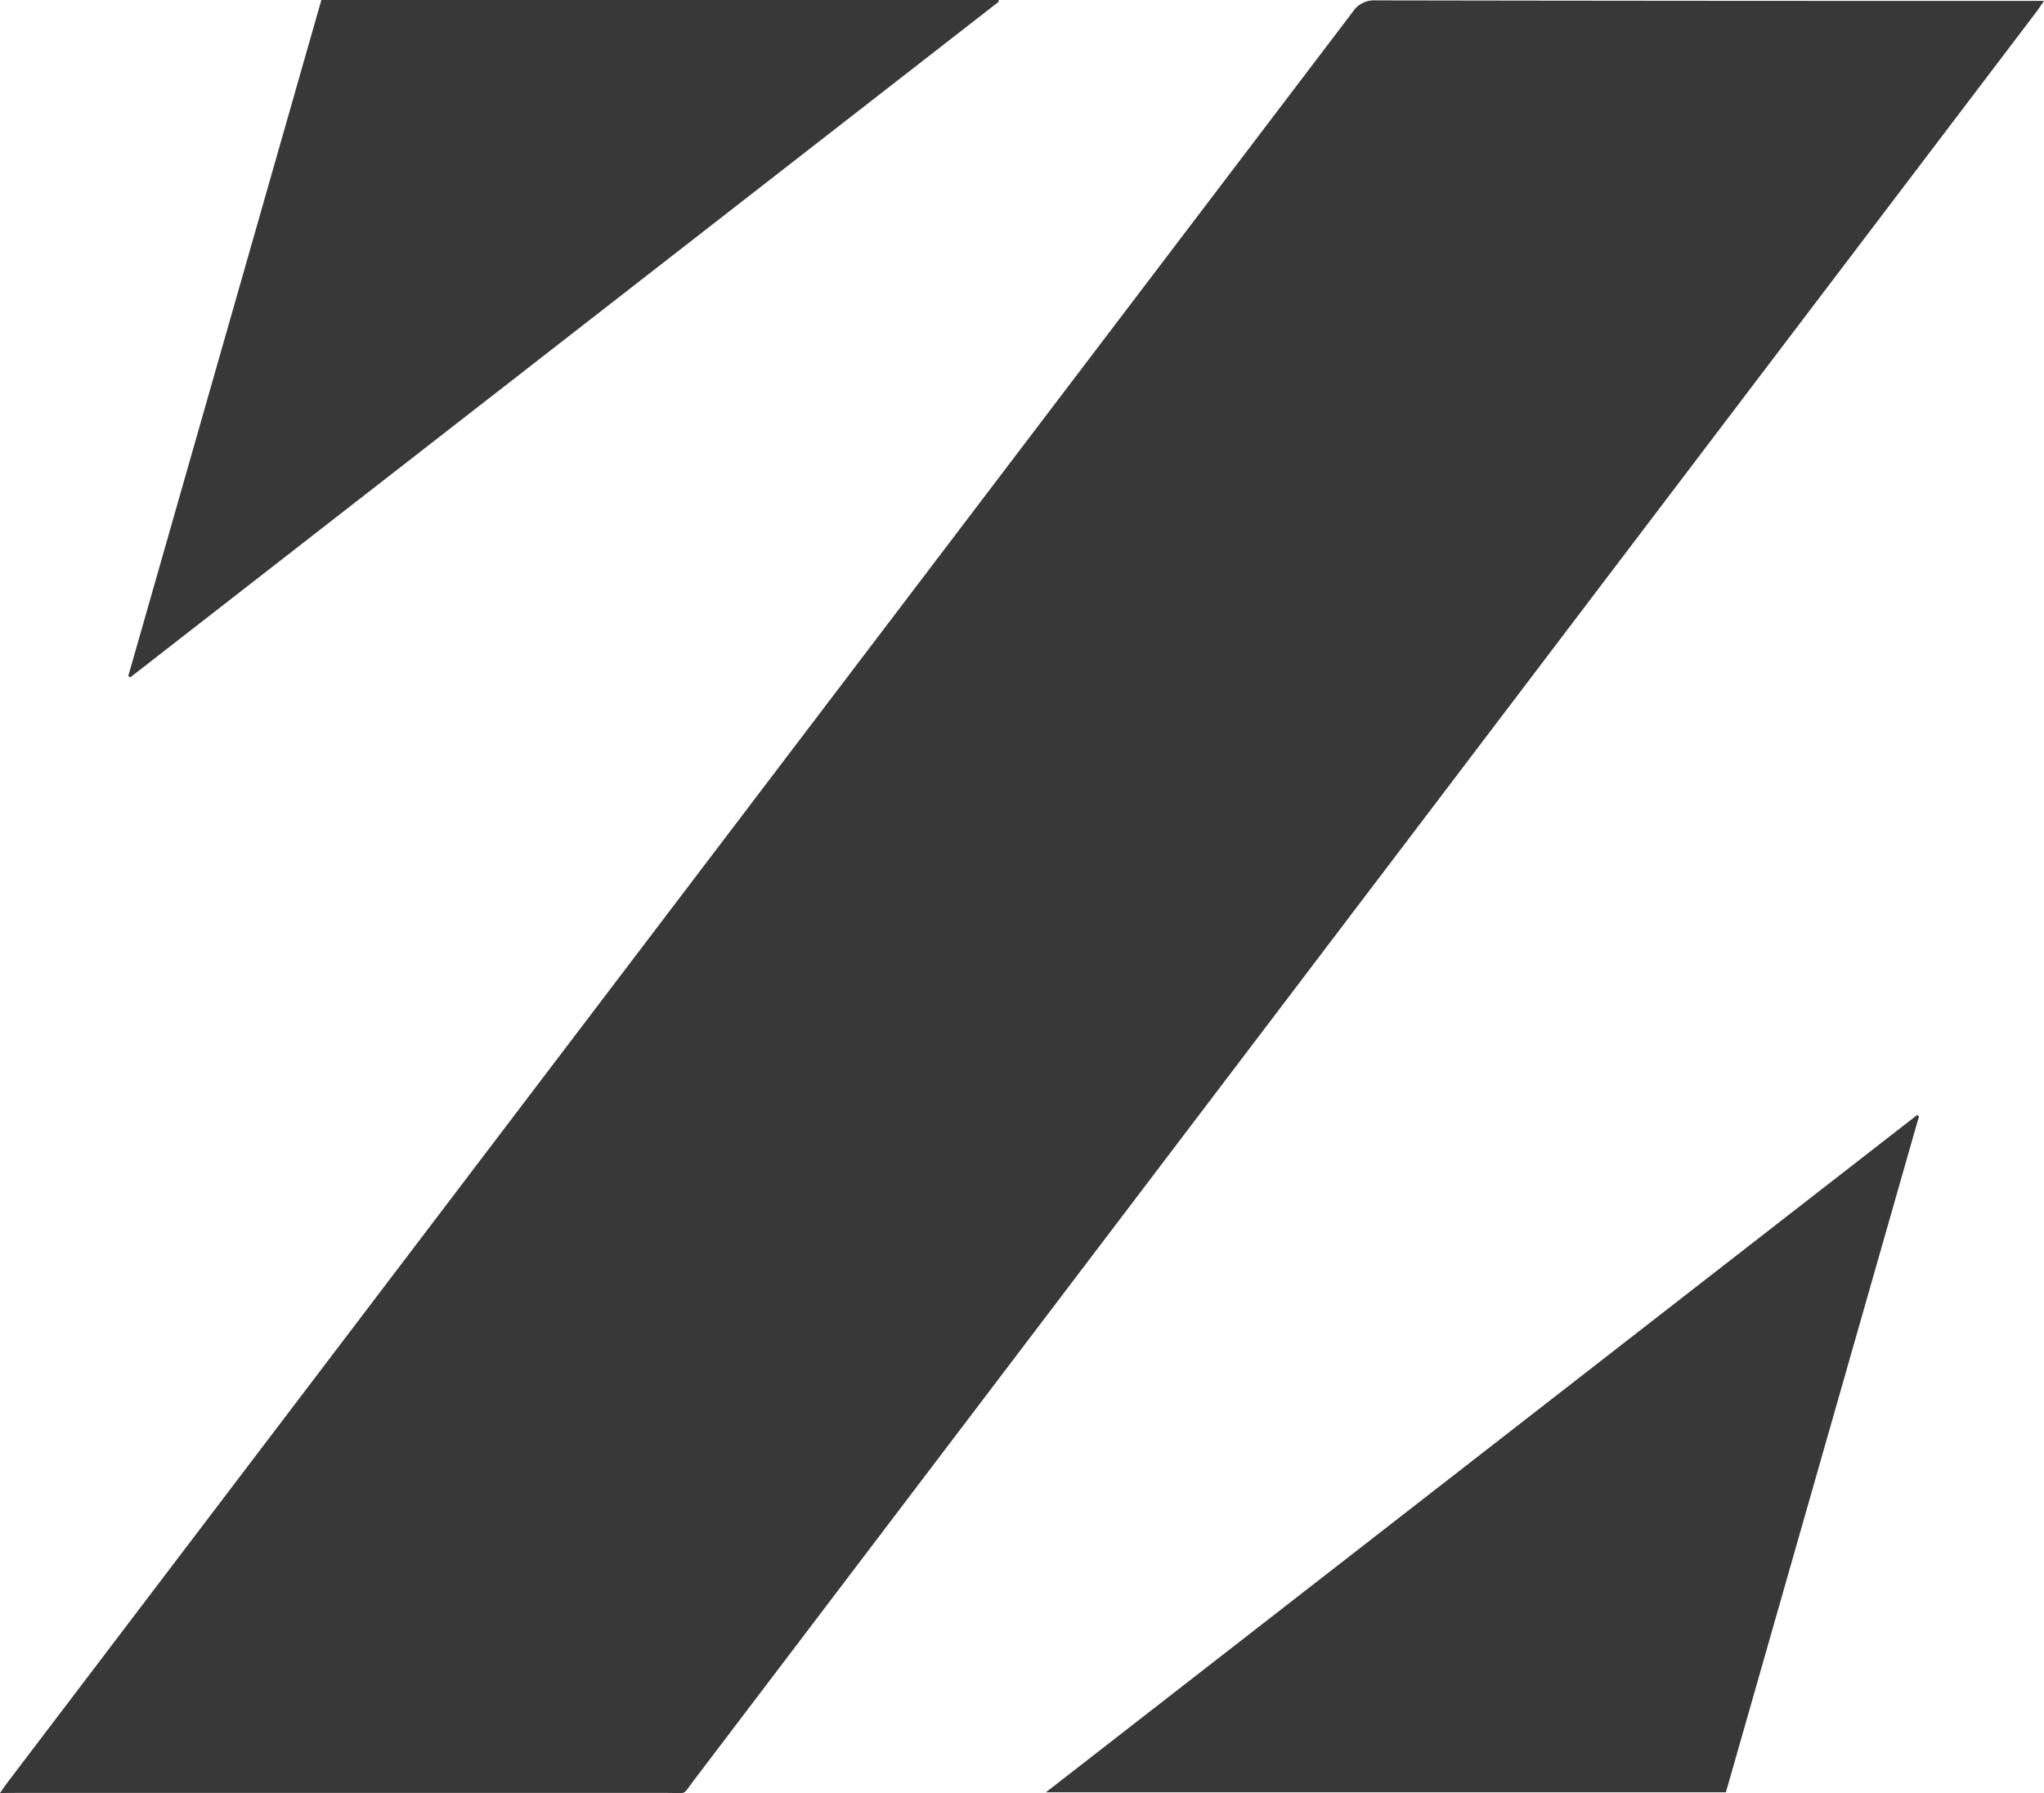
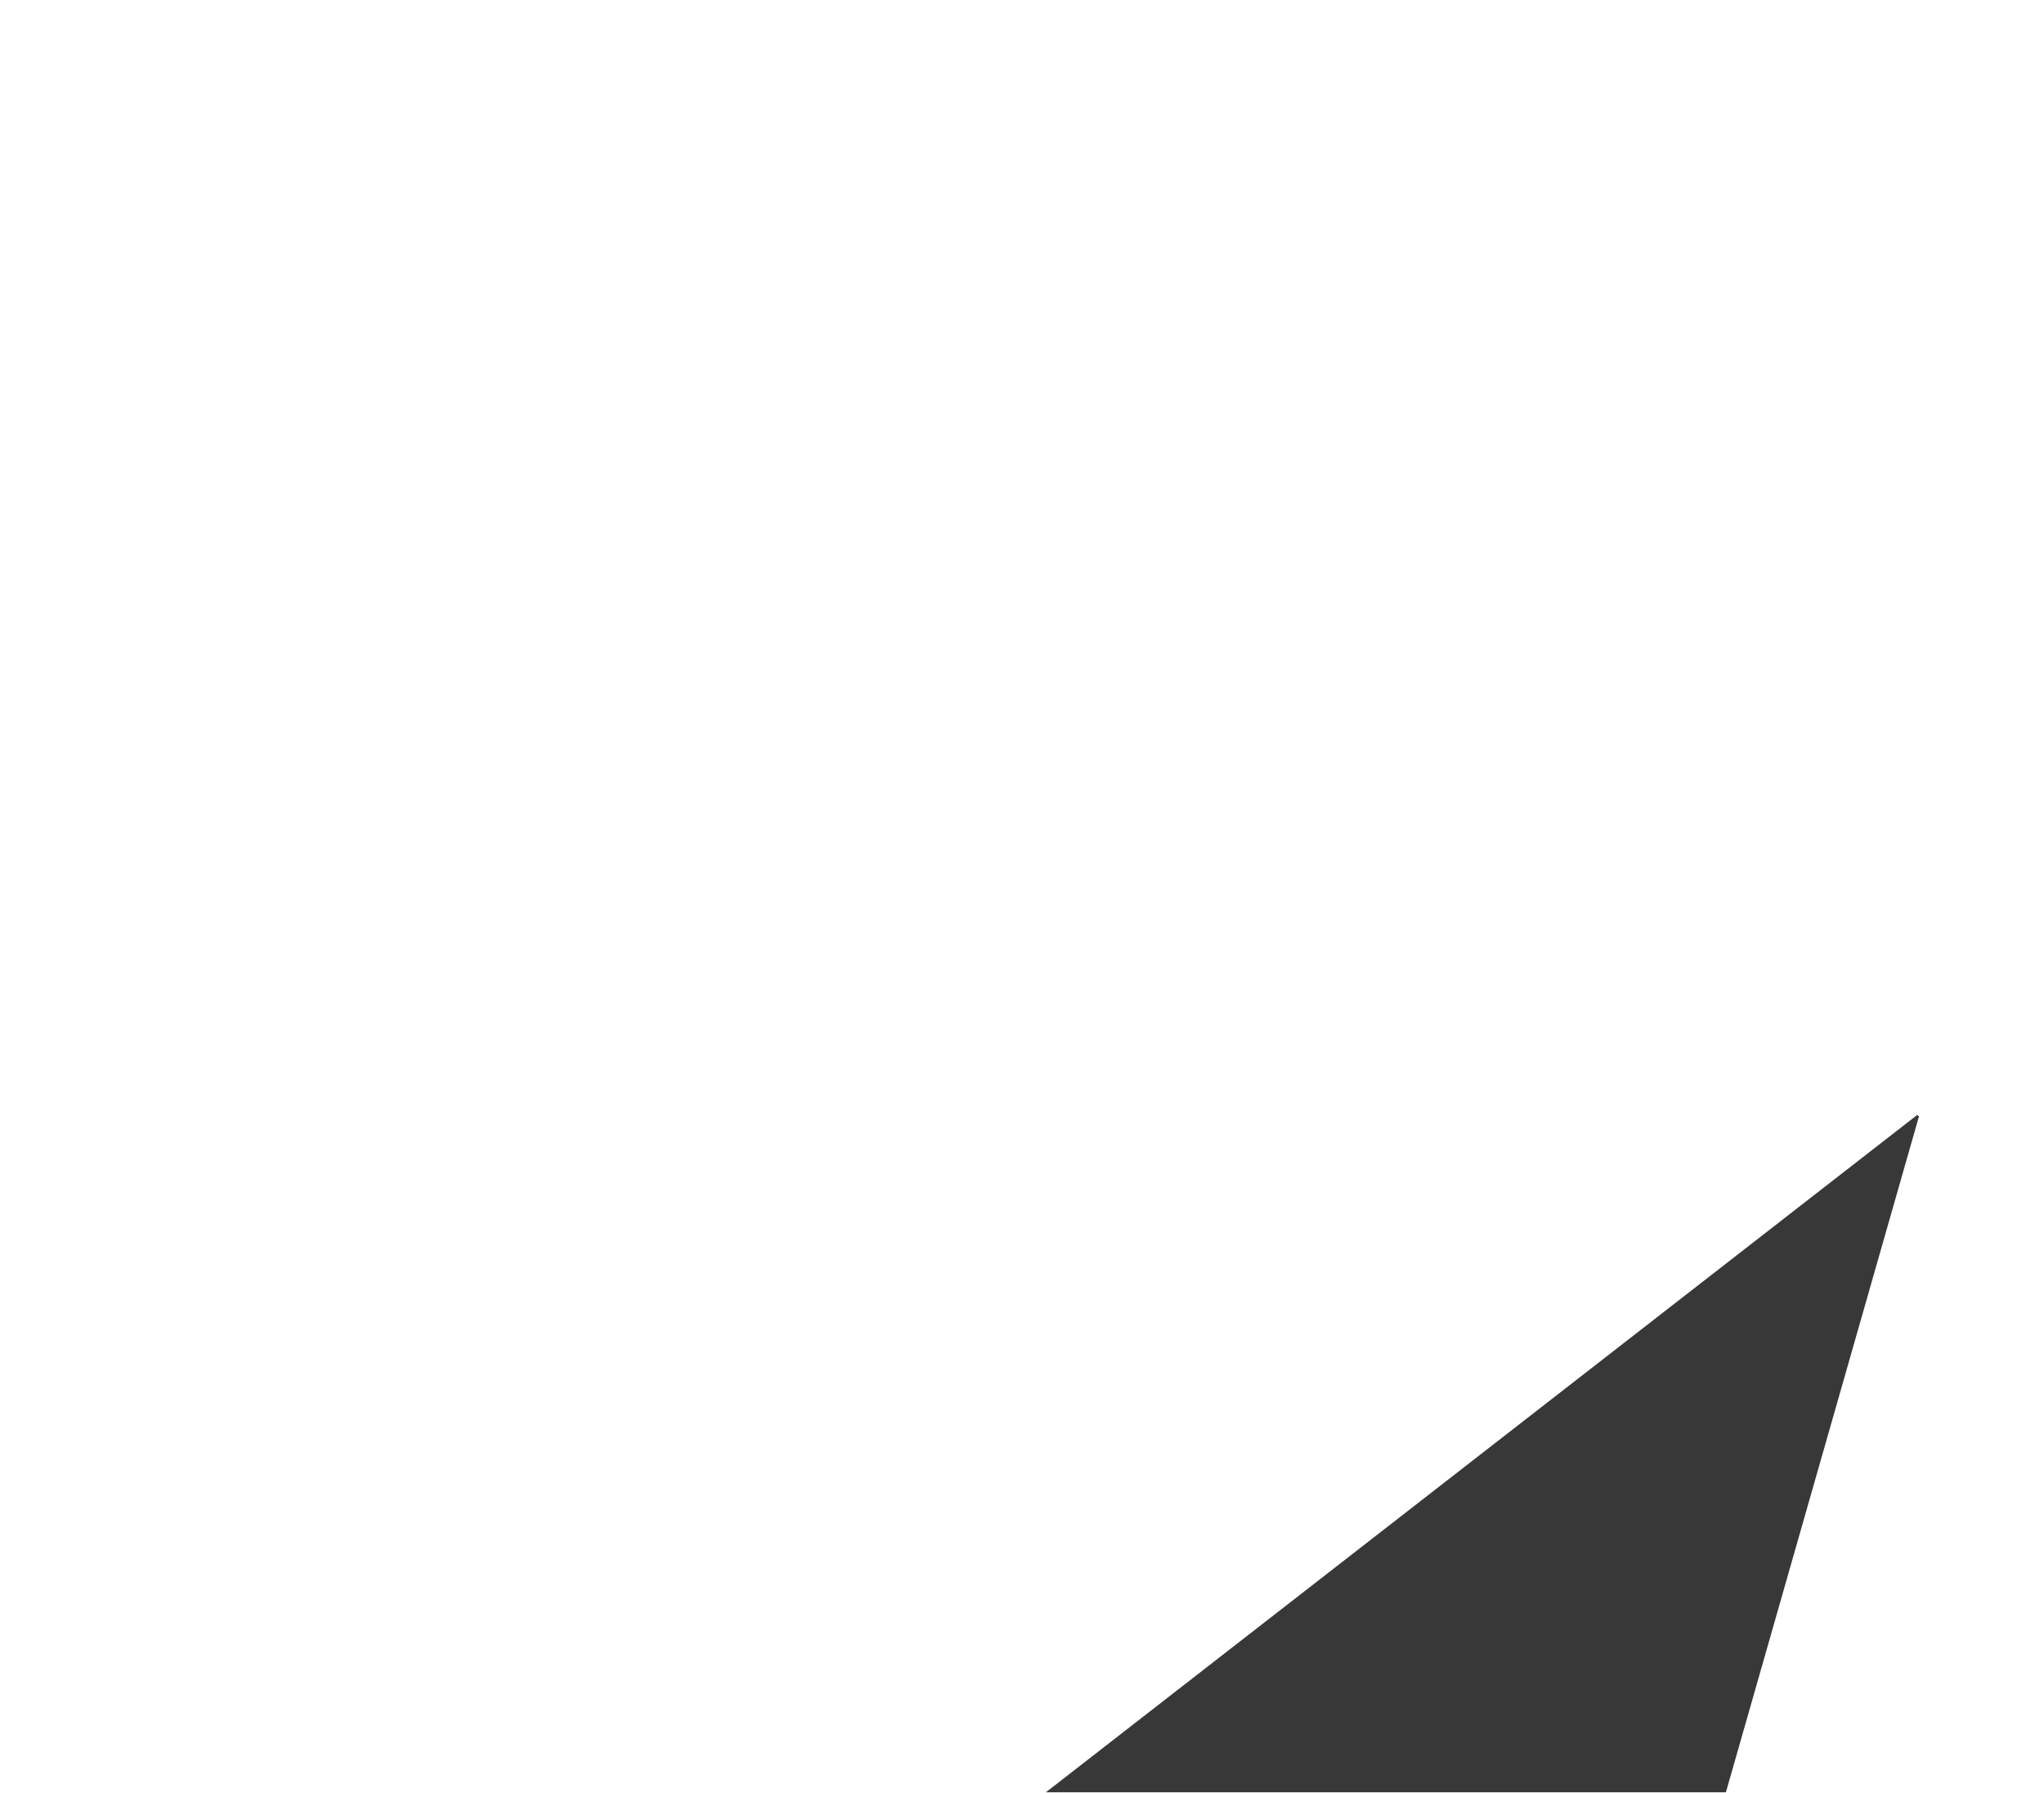
<svg xmlns="http://www.w3.org/2000/svg" viewBox="0 0 425.51 373.3">
  <g id="Layer_2" data-name="Layer 2">
    <g id="Layer_1-2" data-name="Layer 1">
-       <path fill="#383838" d="M0,373.26c.72-1,1.15-1.67,1.62-2.28q140-184.26,280-368.53A5.27,5.27,0,0,1,286.34.08q68.15.12,136.3.1h2.87c-.69,1-1.14,1.7-1.64,2.36L358.62,88.49q-107,141-214,281.9c-2.69,3.55-1.41,2.85-5.64,2.85q-67.9,0-135.82,0Z" />
-       <path fill="#383838" d="M26.7,140.75,66.9,0H207.84a.38.38,0,0,1,.06.15c0,.07,0,.18,0,.22L27.13,141Z" />
      <path fill="#383838" d="M399.48,232.41q-20.09,70.3-40.19,140.7H217.73l181.38-141Z" />
    </g>
  </g>
</svg>